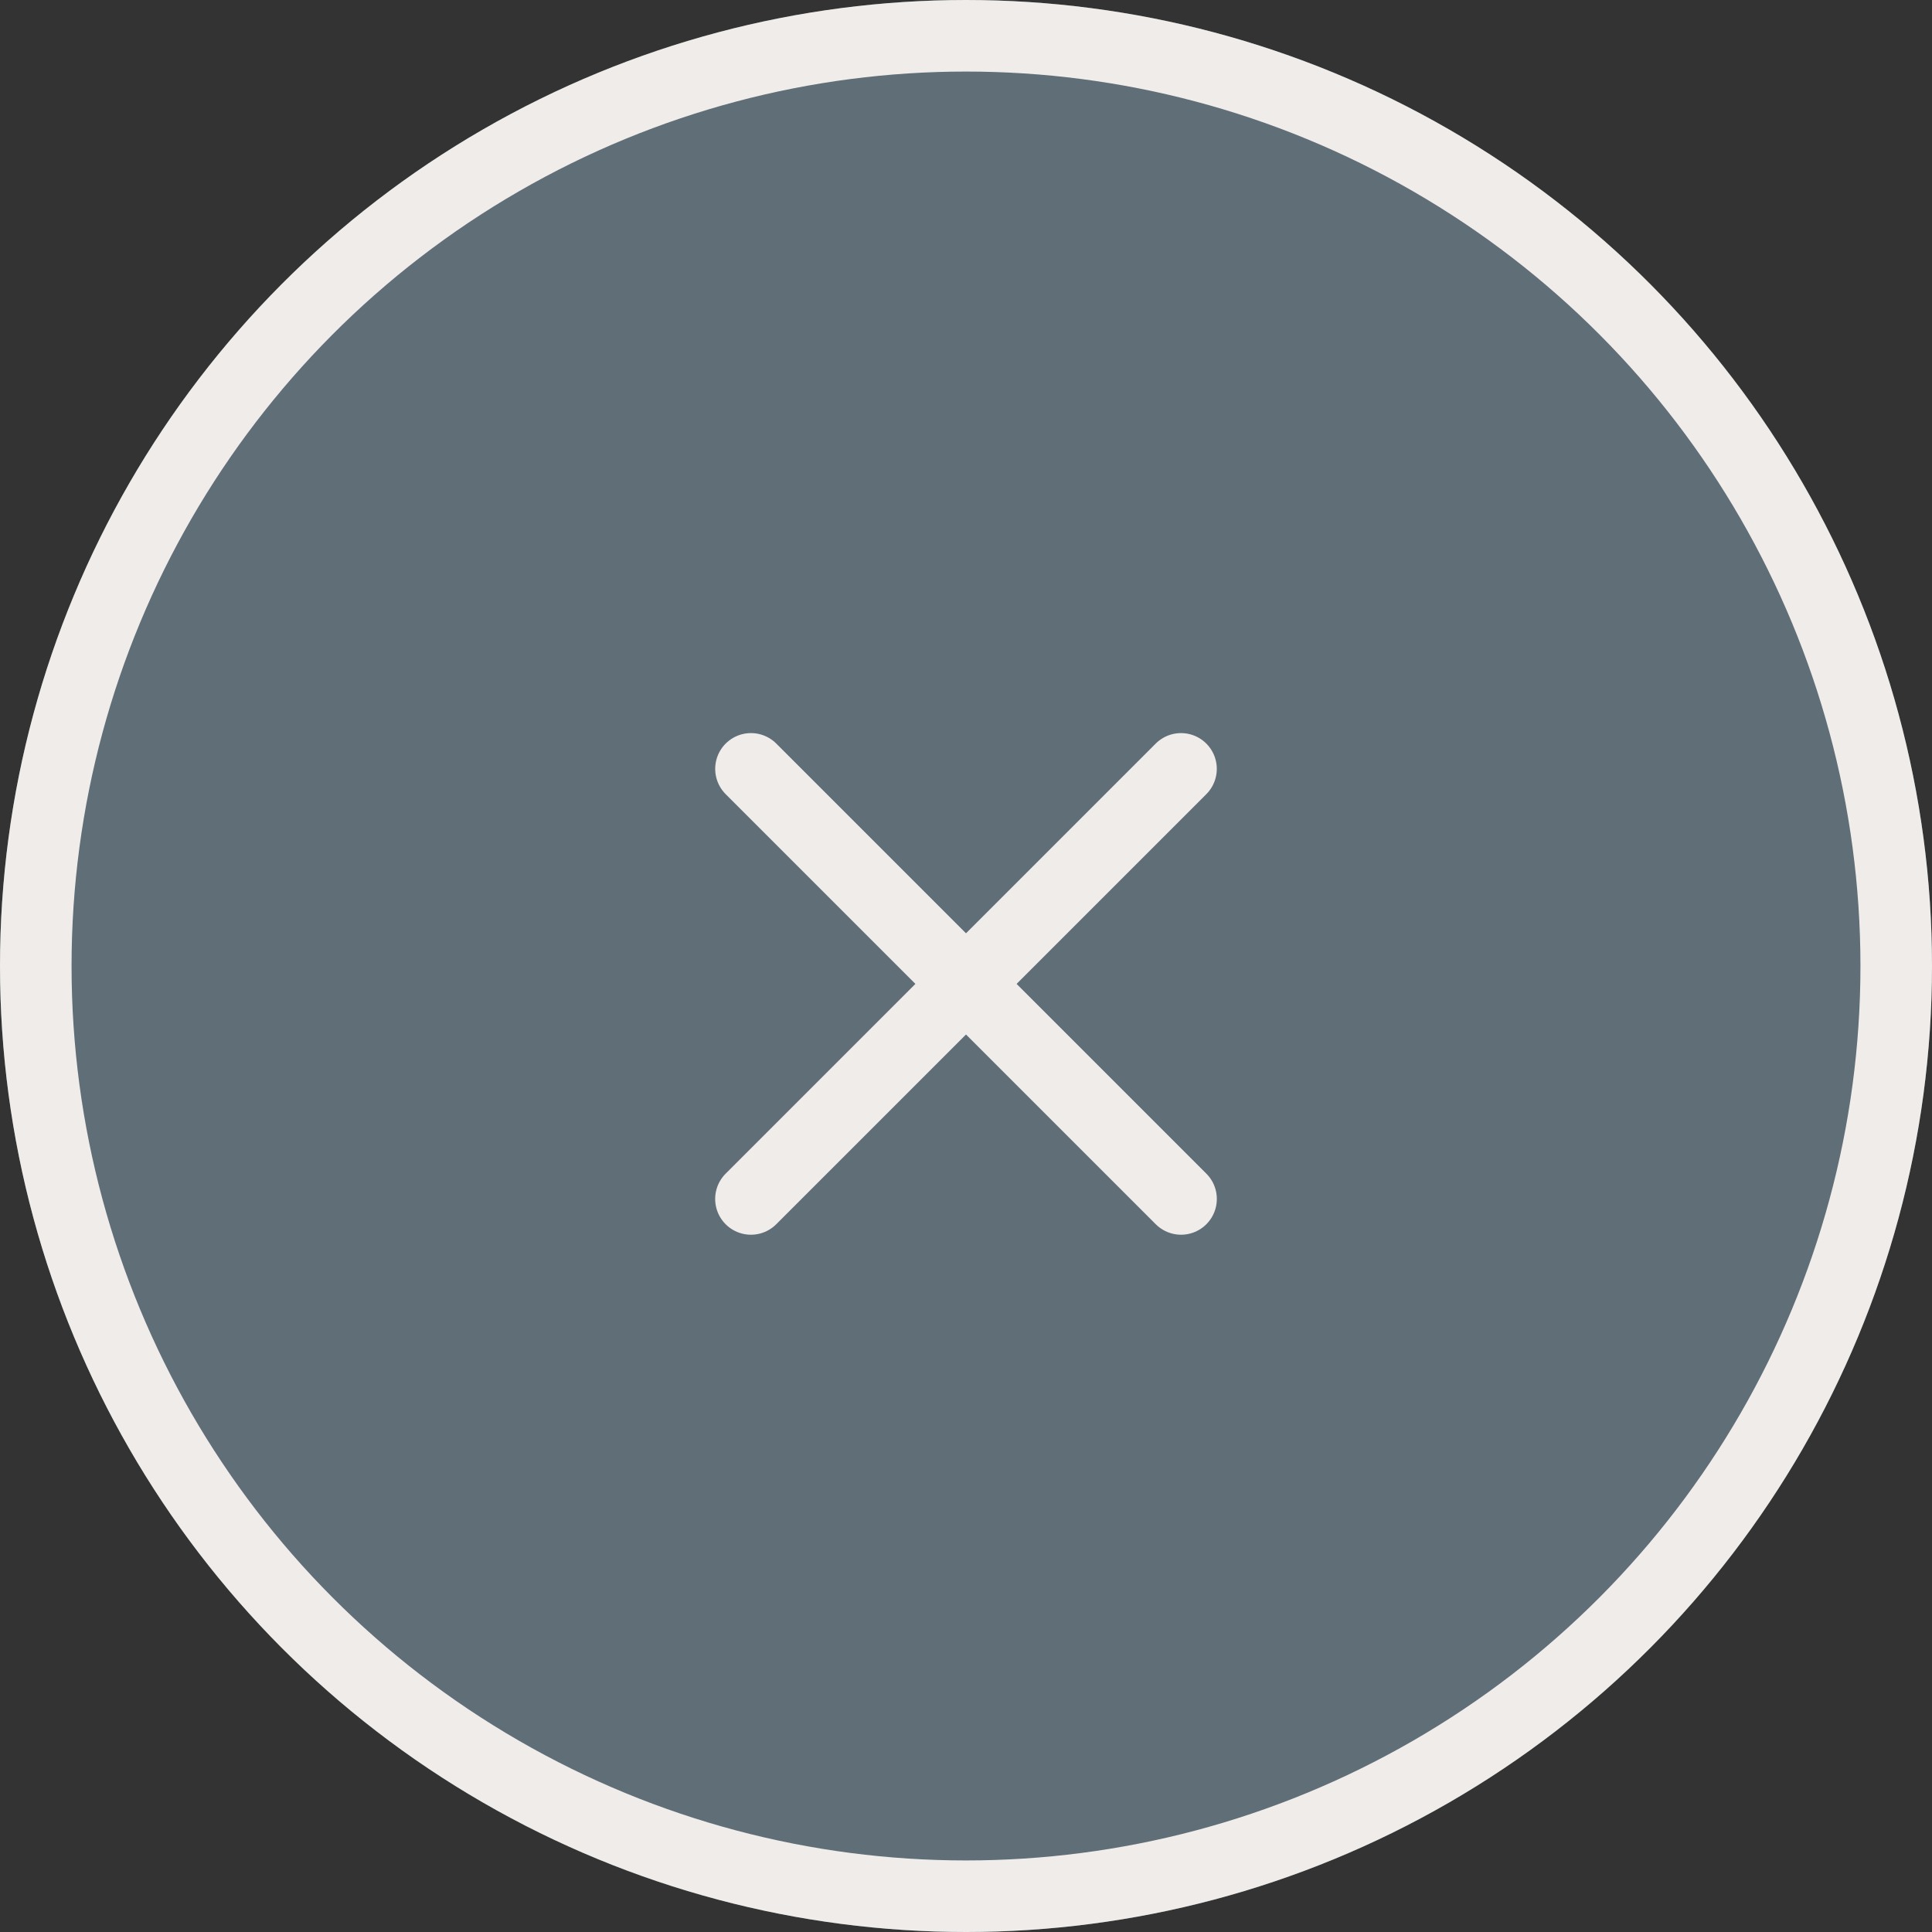
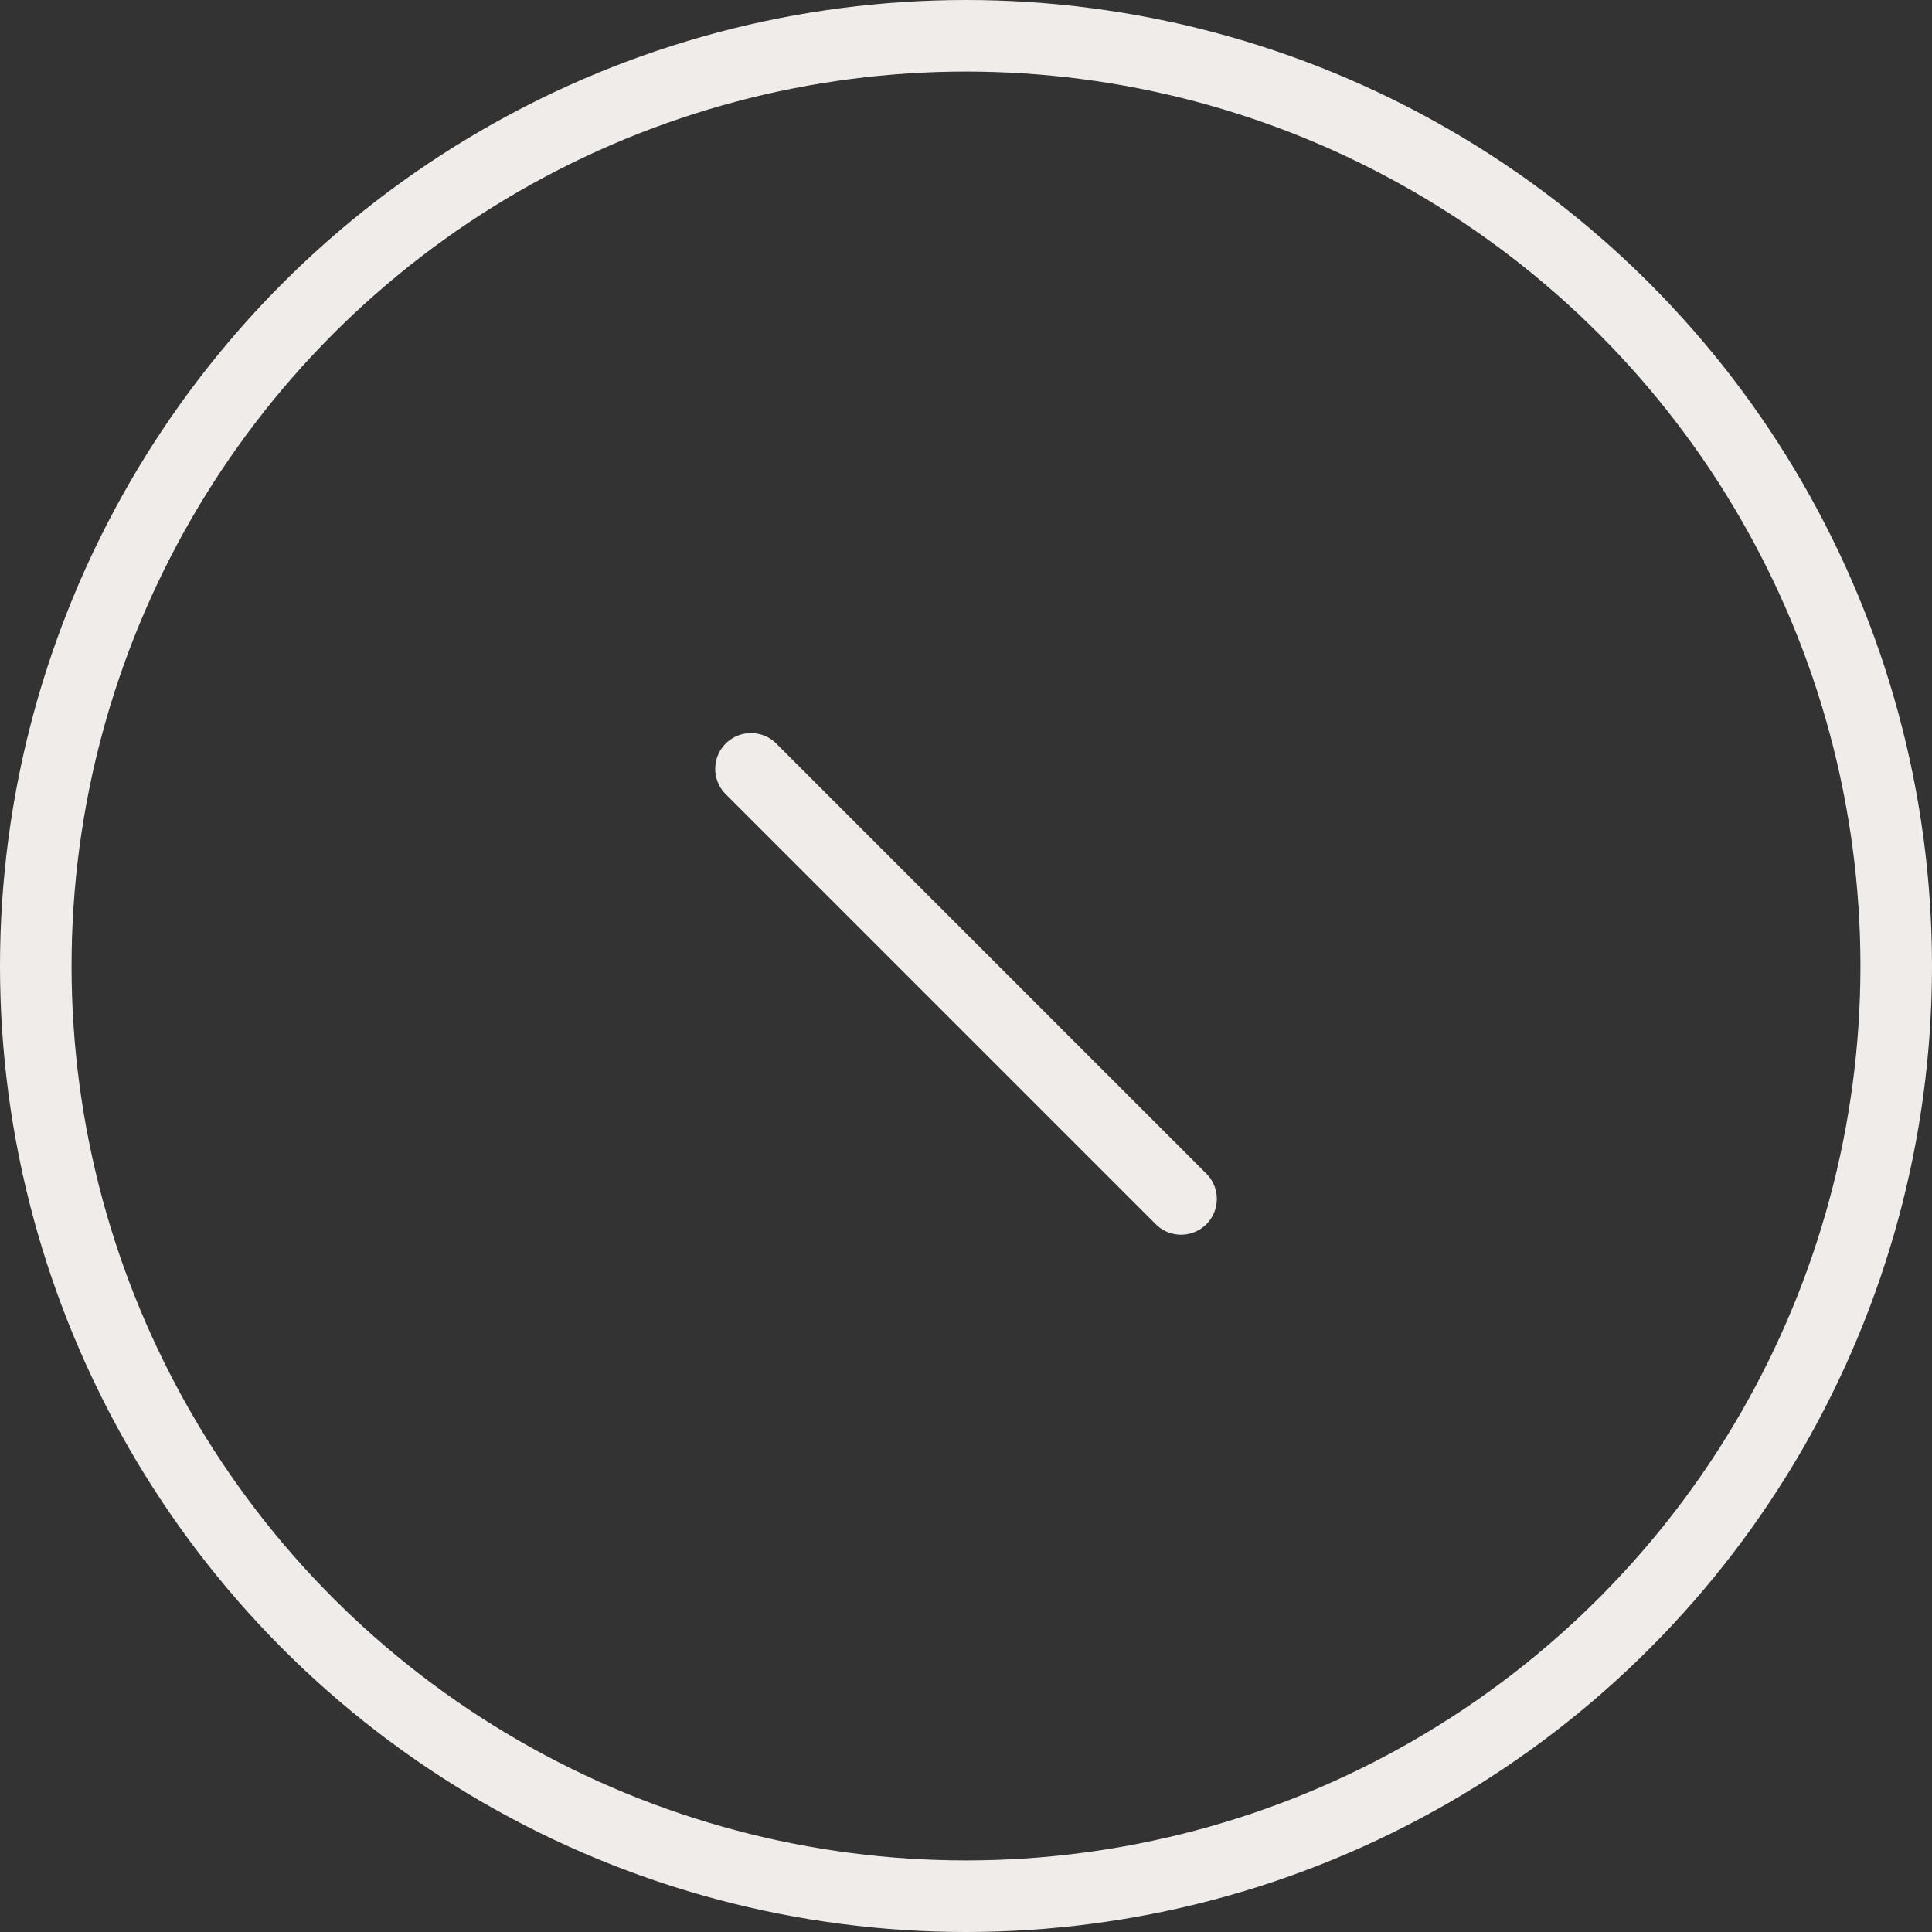
<svg xmlns="http://www.w3.org/2000/svg" width="54" height="54" viewBox="0 0 54 54">
  <rect x="0" y="0" width="54" height="54" fill="#333333" stroke="none" />
  <g id="Group_720" data-name="Group 720" transform="translate(-297 -20)">
    <g id="Ellipse_19" data-name="Ellipse 19" transform="translate(297 20)" fill="#606e77" stroke="#f0ecea" stroke-width="2">
-       <circle cx="27" cy="27" r="27" stroke="none" />
      <circle cx="27" cy="27" r="26" fill="none" />
    </g>
    <line id="Line_4" data-name="Line 4" x2="17" transform="translate(317.99 41.49) rotate(45)" fill="none" stroke="#f0ecea" stroke-linecap="round" stroke-width="2" />
-     <line id="Line_8" data-name="Line 8" x2="17" transform="translate(317.989 53.511) rotate(-45)" fill="none" stroke="#f0ecea" stroke-linecap="round" stroke-width="2" />
  </g>
</svg>